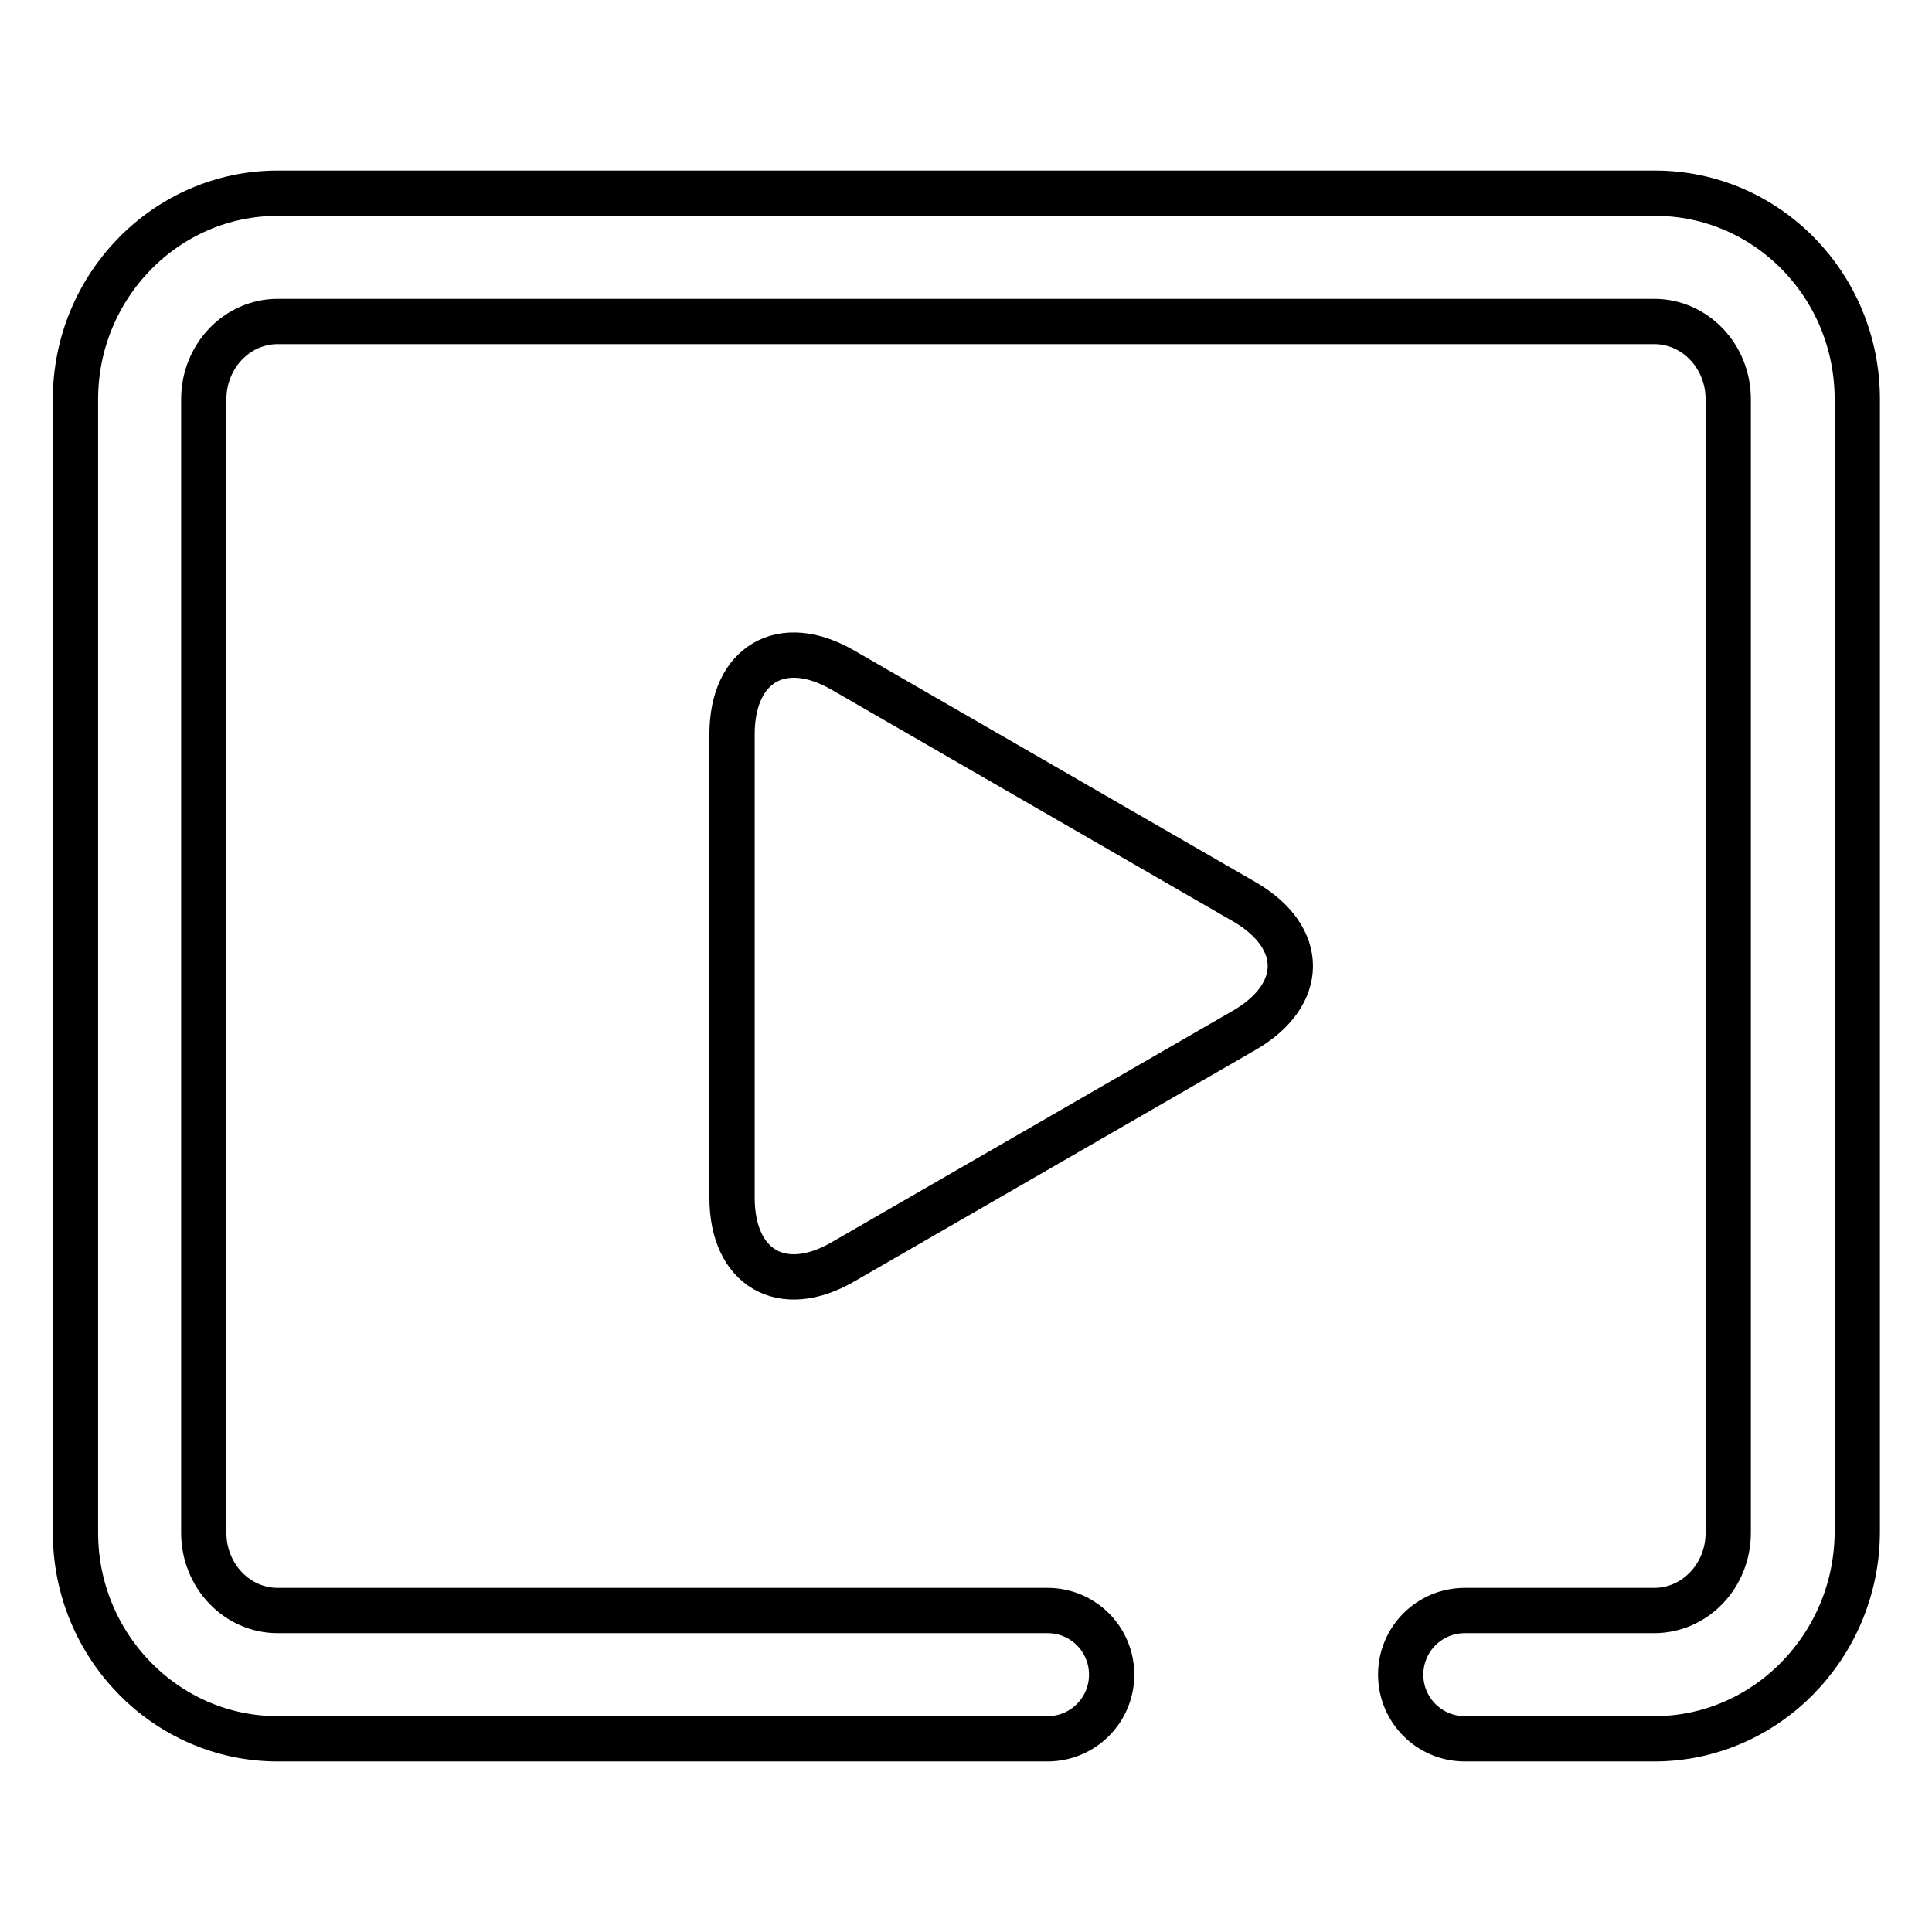
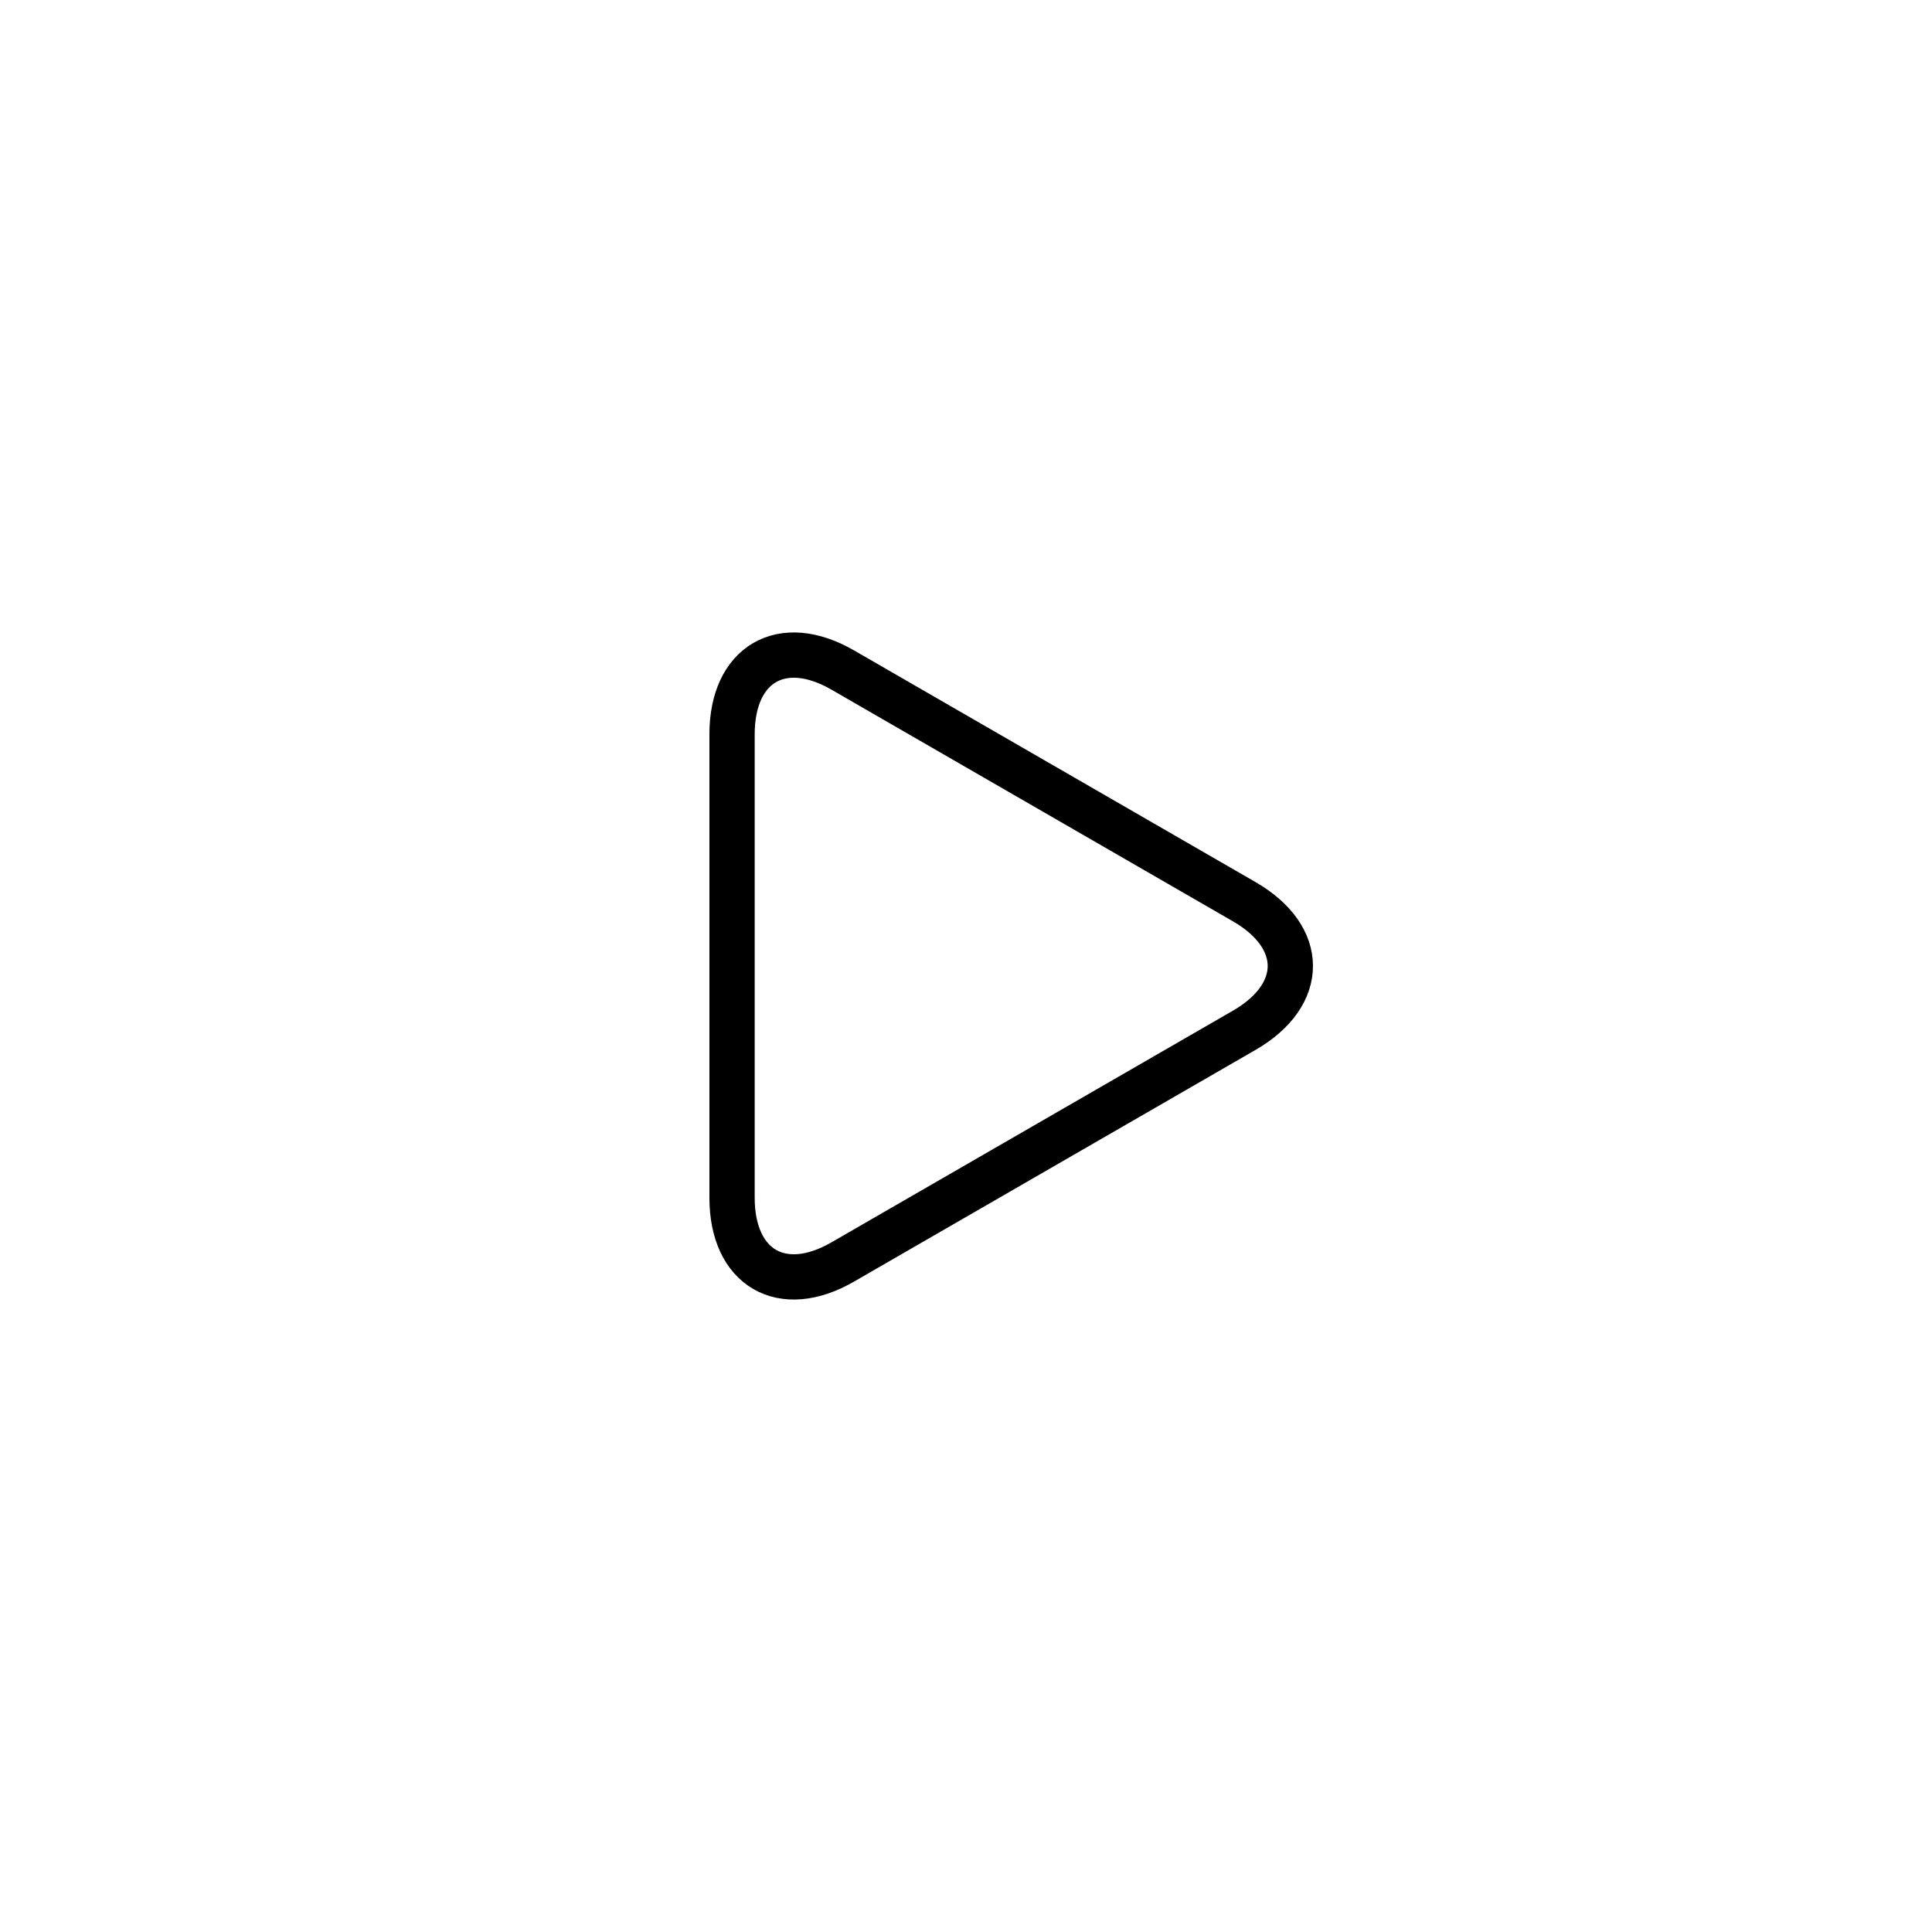
<svg xmlns="http://www.w3.org/2000/svg" version="1.1" x="0px" y="0px" viewBox="0 0 256 256" enable-background="new 0 0 256 256" xml:space="preserve">
  <g>
-     <path stroke-width="6" fill-opacity="0" stroke="#000000" d="M219.2,230.4h-25.1c-4.7,0-8.5-3.8-8.5-8.5c0-4.7,3.8-8.5,8.5-8.5h25.1c5.4,0,9.8-4.6,9.8-10.3V52.9 c0-5.7-4.4-10.3-9.8-10.3H36.8c-5.4,0-9.8,4.6-9.8,10.3v150.2c0,5.7,4.4,10.3,9.8,10.3h102c4.7,0,8.5,3.8,8.5,8.5 c0,4.7-3.8,8.5-8.5,8.5h-102C22,230.4,10,218.1,10,203.1V52.9c0-15,12-27.3,26.8-27.3h182.5c14.8,0,26.8,12.2,26.8,27.3v150.2 C246,218.1,234,230.4,219.2,230.4L219.2,230.4z" />
    <path stroke-width="6" fill-opacity="0" stroke="#000000" d="M97,97.3c0-9.3,6.6-13.2,14.7-8.5l53.2,30.7c8.1,4.7,8.1,12.3,0,17l-53.2,30.7c-8.1,4.7-14.7,0.8-14.7-8.5 V97.3z" />
  </g>
</svg>